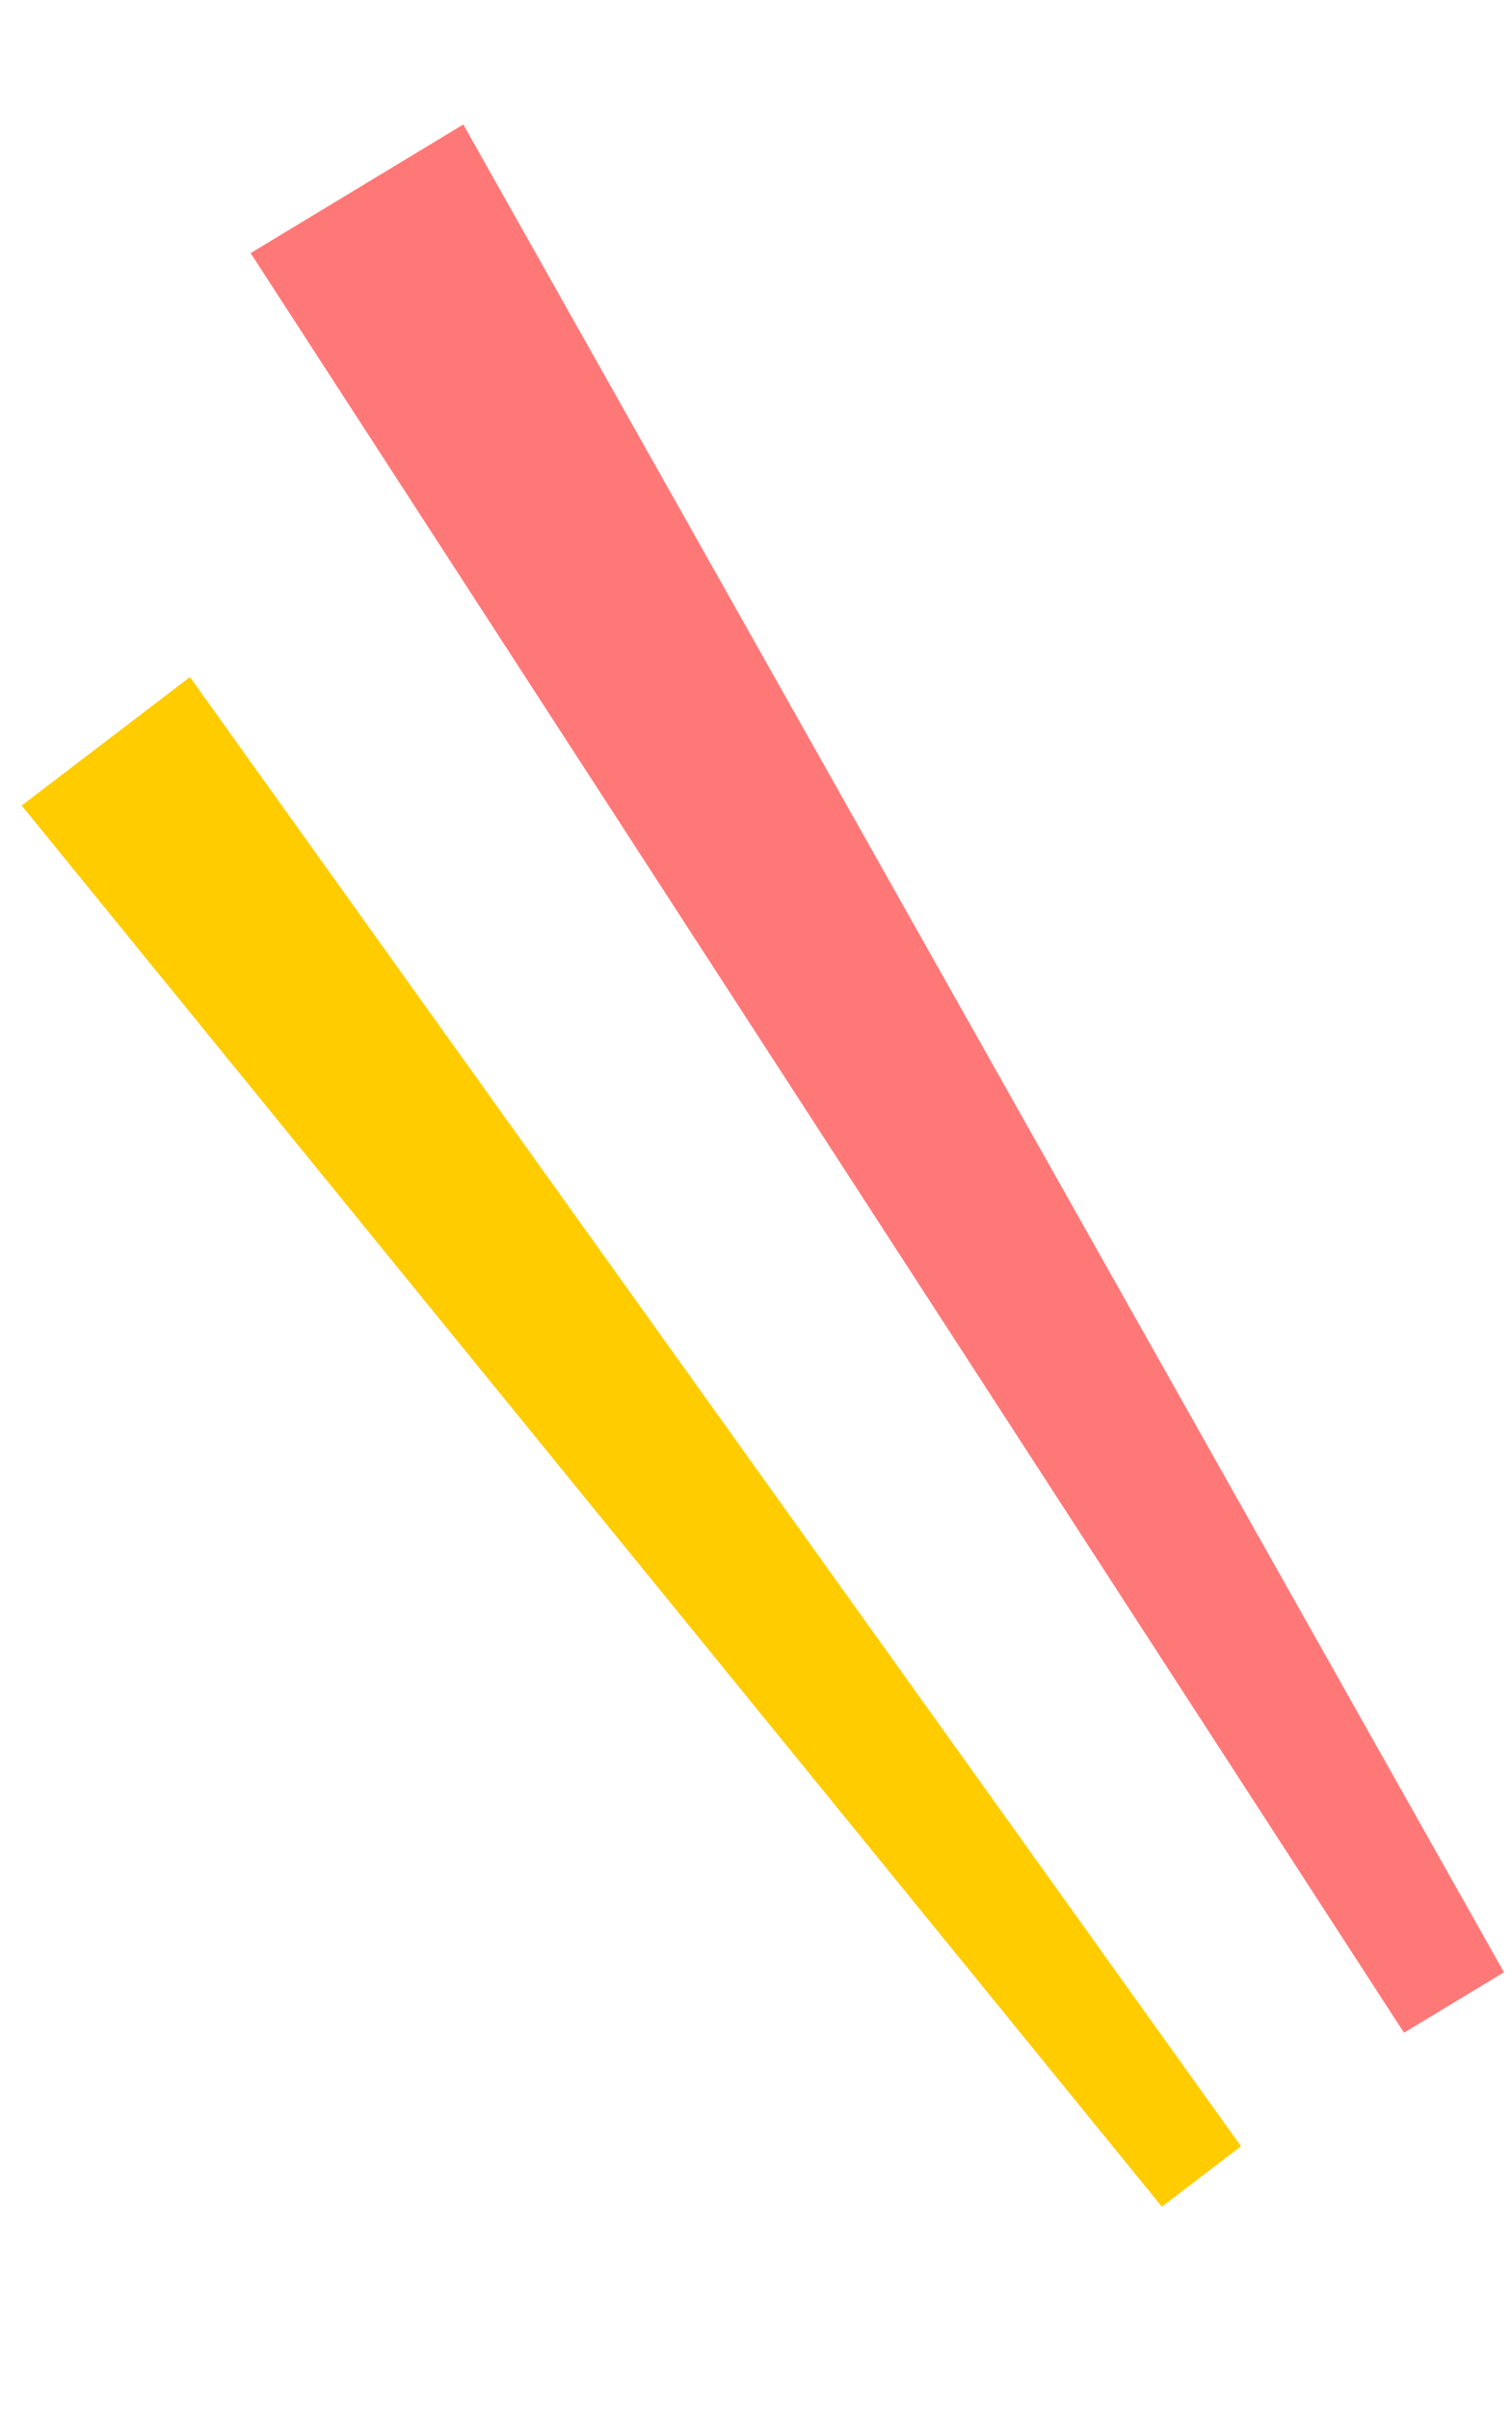
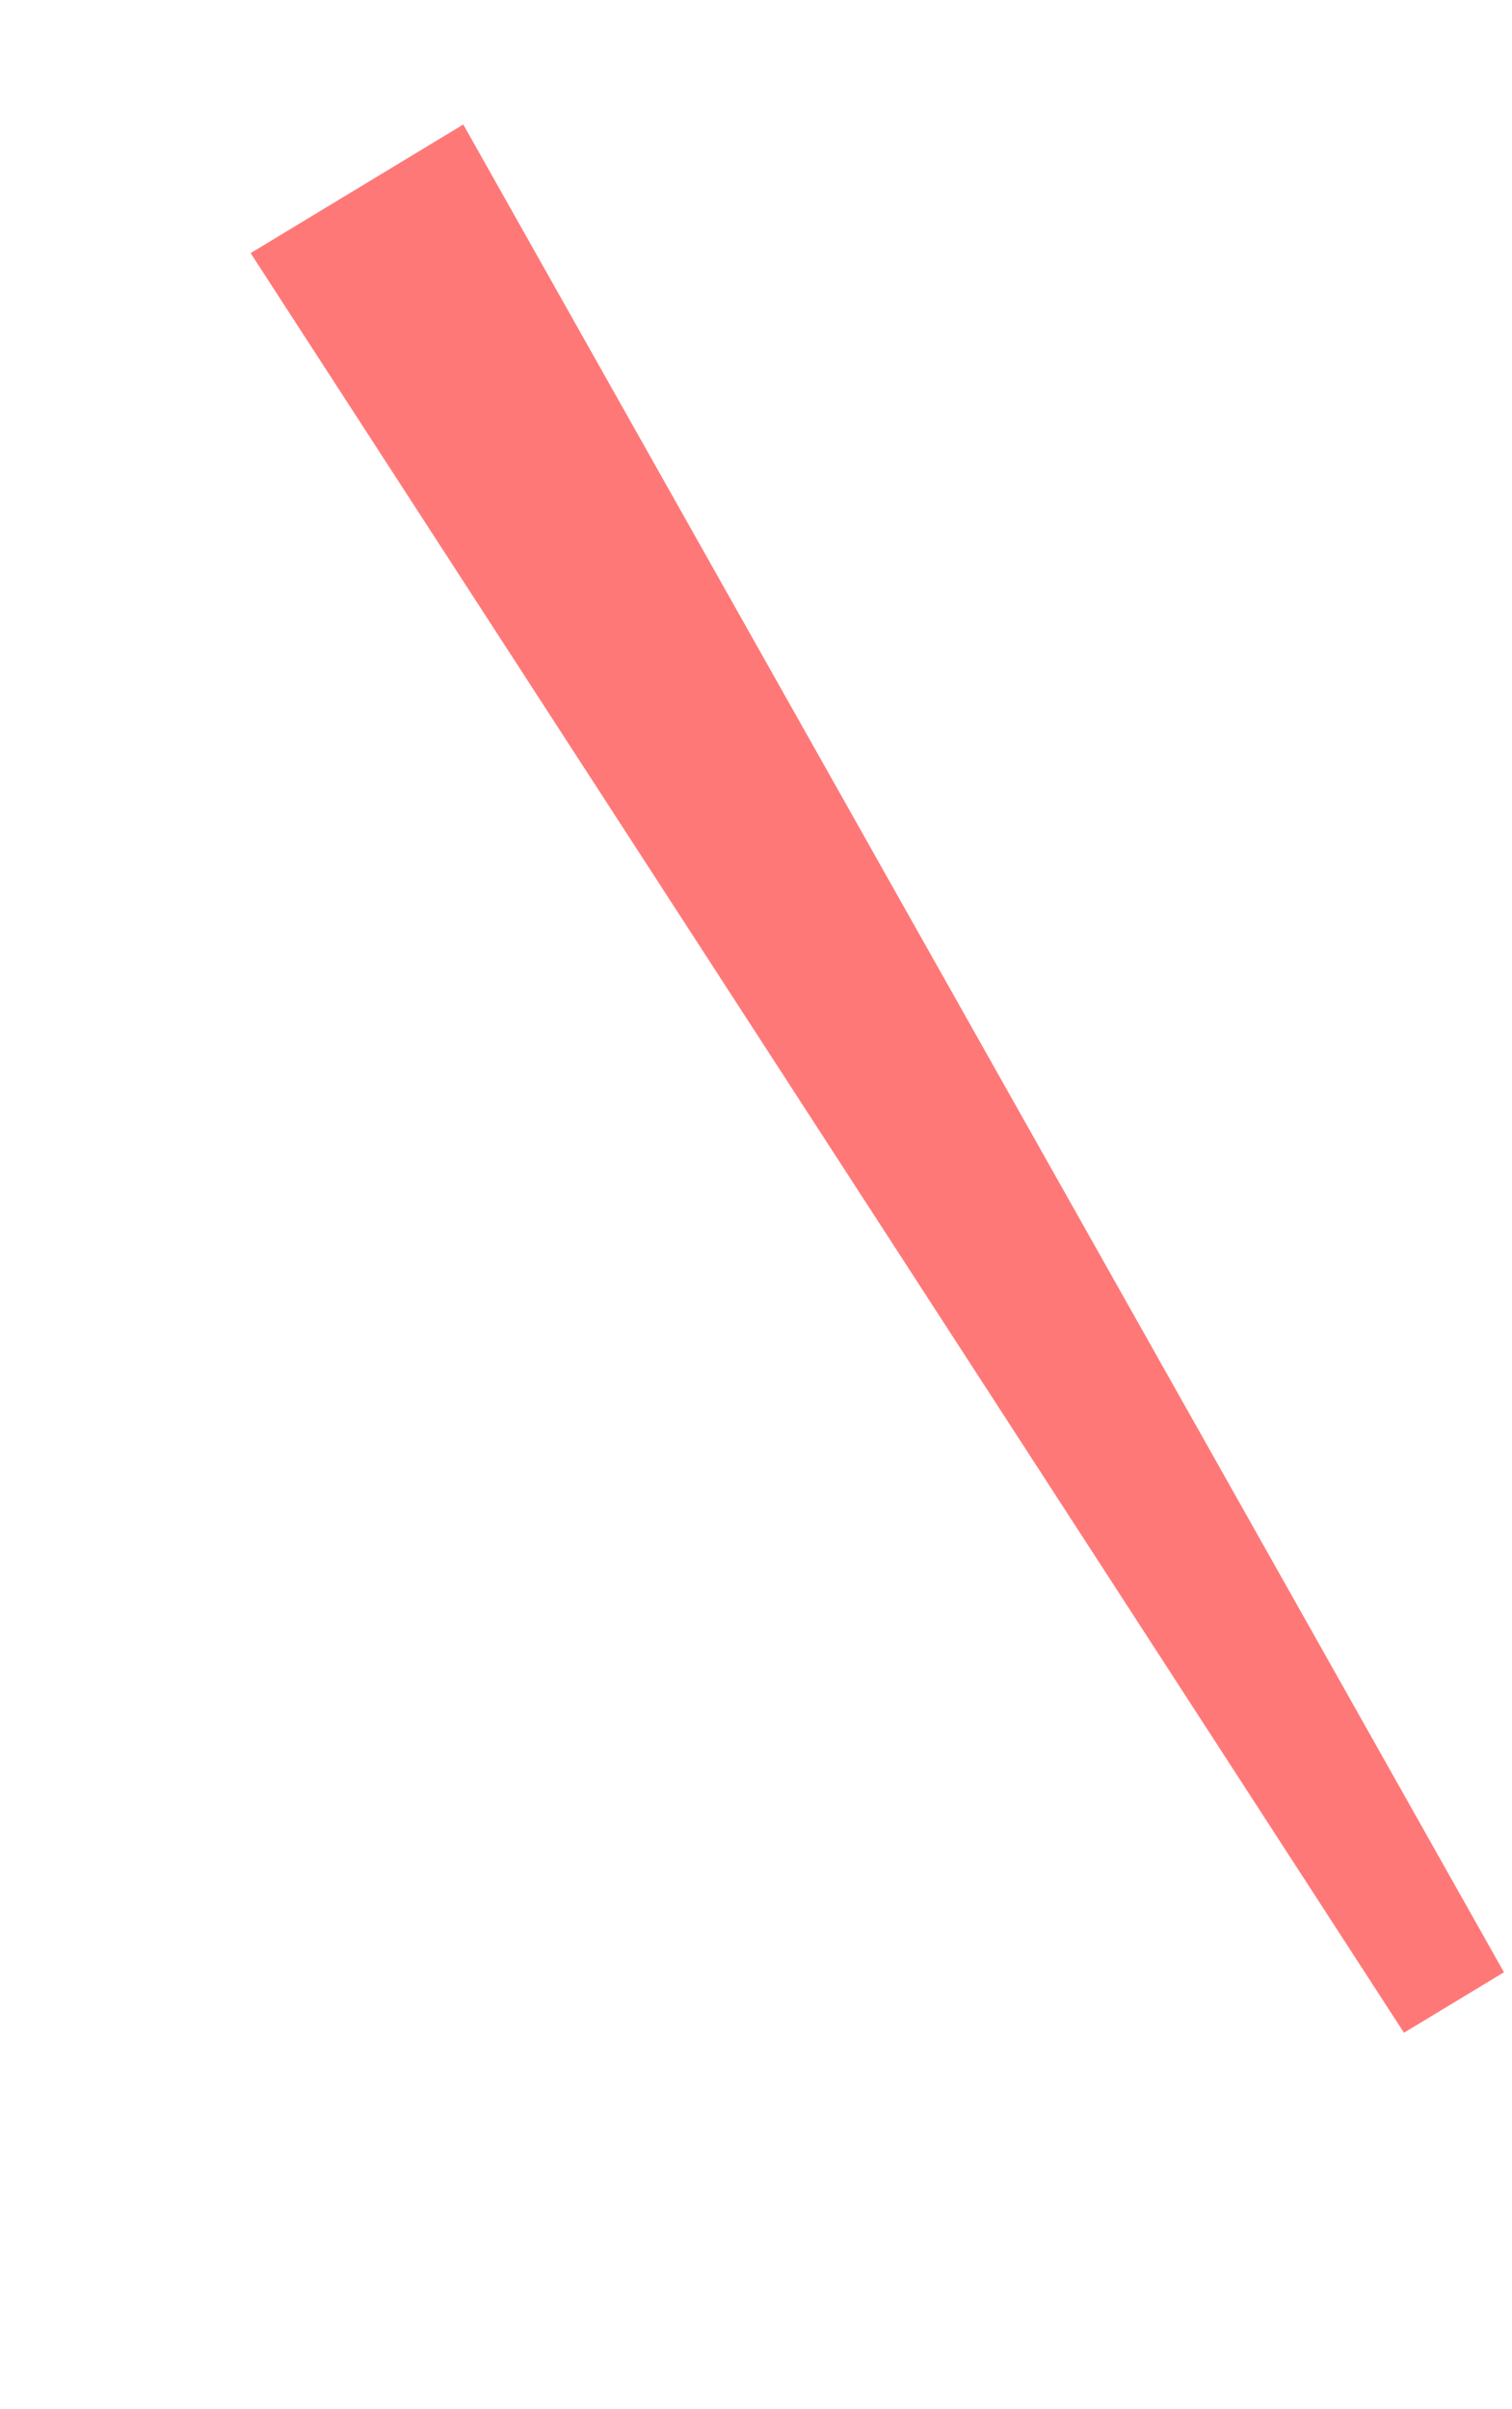
<svg xmlns="http://www.w3.org/2000/svg" width="28.554" height="45.495" viewBox="0 0 28.554 45.495">
  <g data-name="グループ 676">
    <path data-name="パス 123" d="M28.402 37.245l-1.888 1.142L4.733 4.78l4.016-2.429z" fill="#ff7878" />
-     <path data-name="パス 124" d="M23.436 40.531l-1.494 1.141L.409 15.212l3.178-2.426z" fill="#fc0" />
  </g>
</svg>